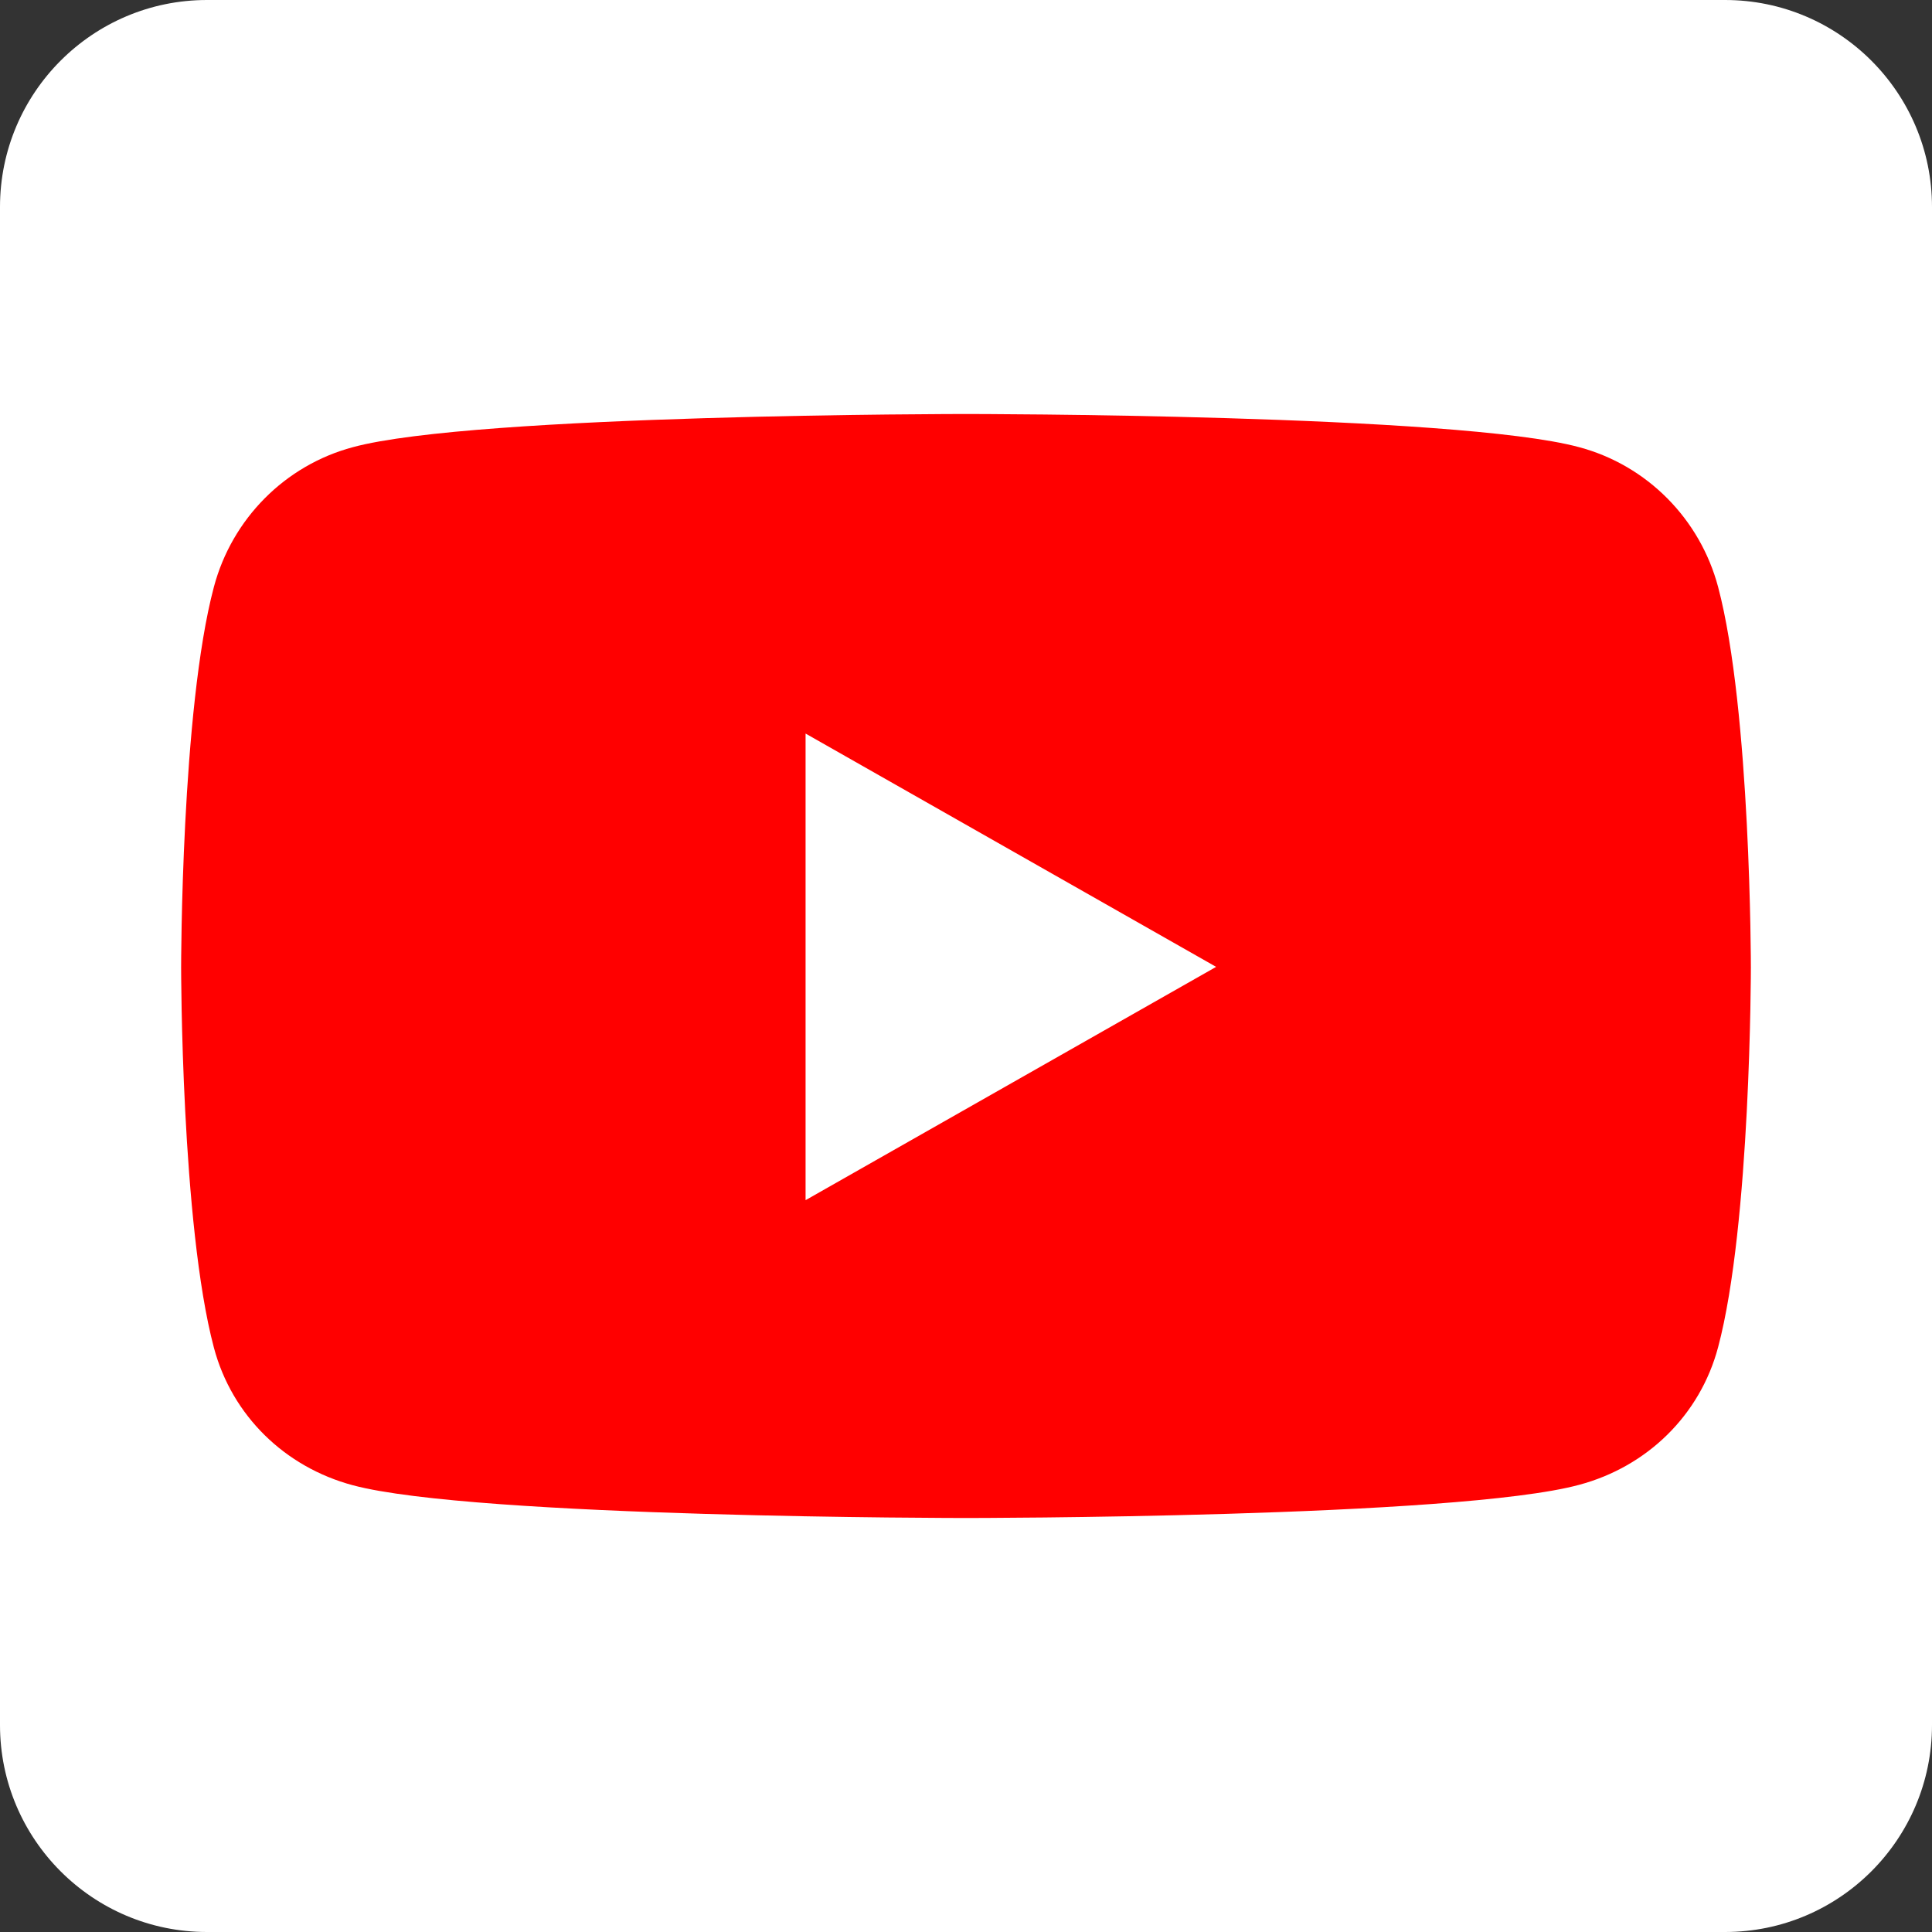
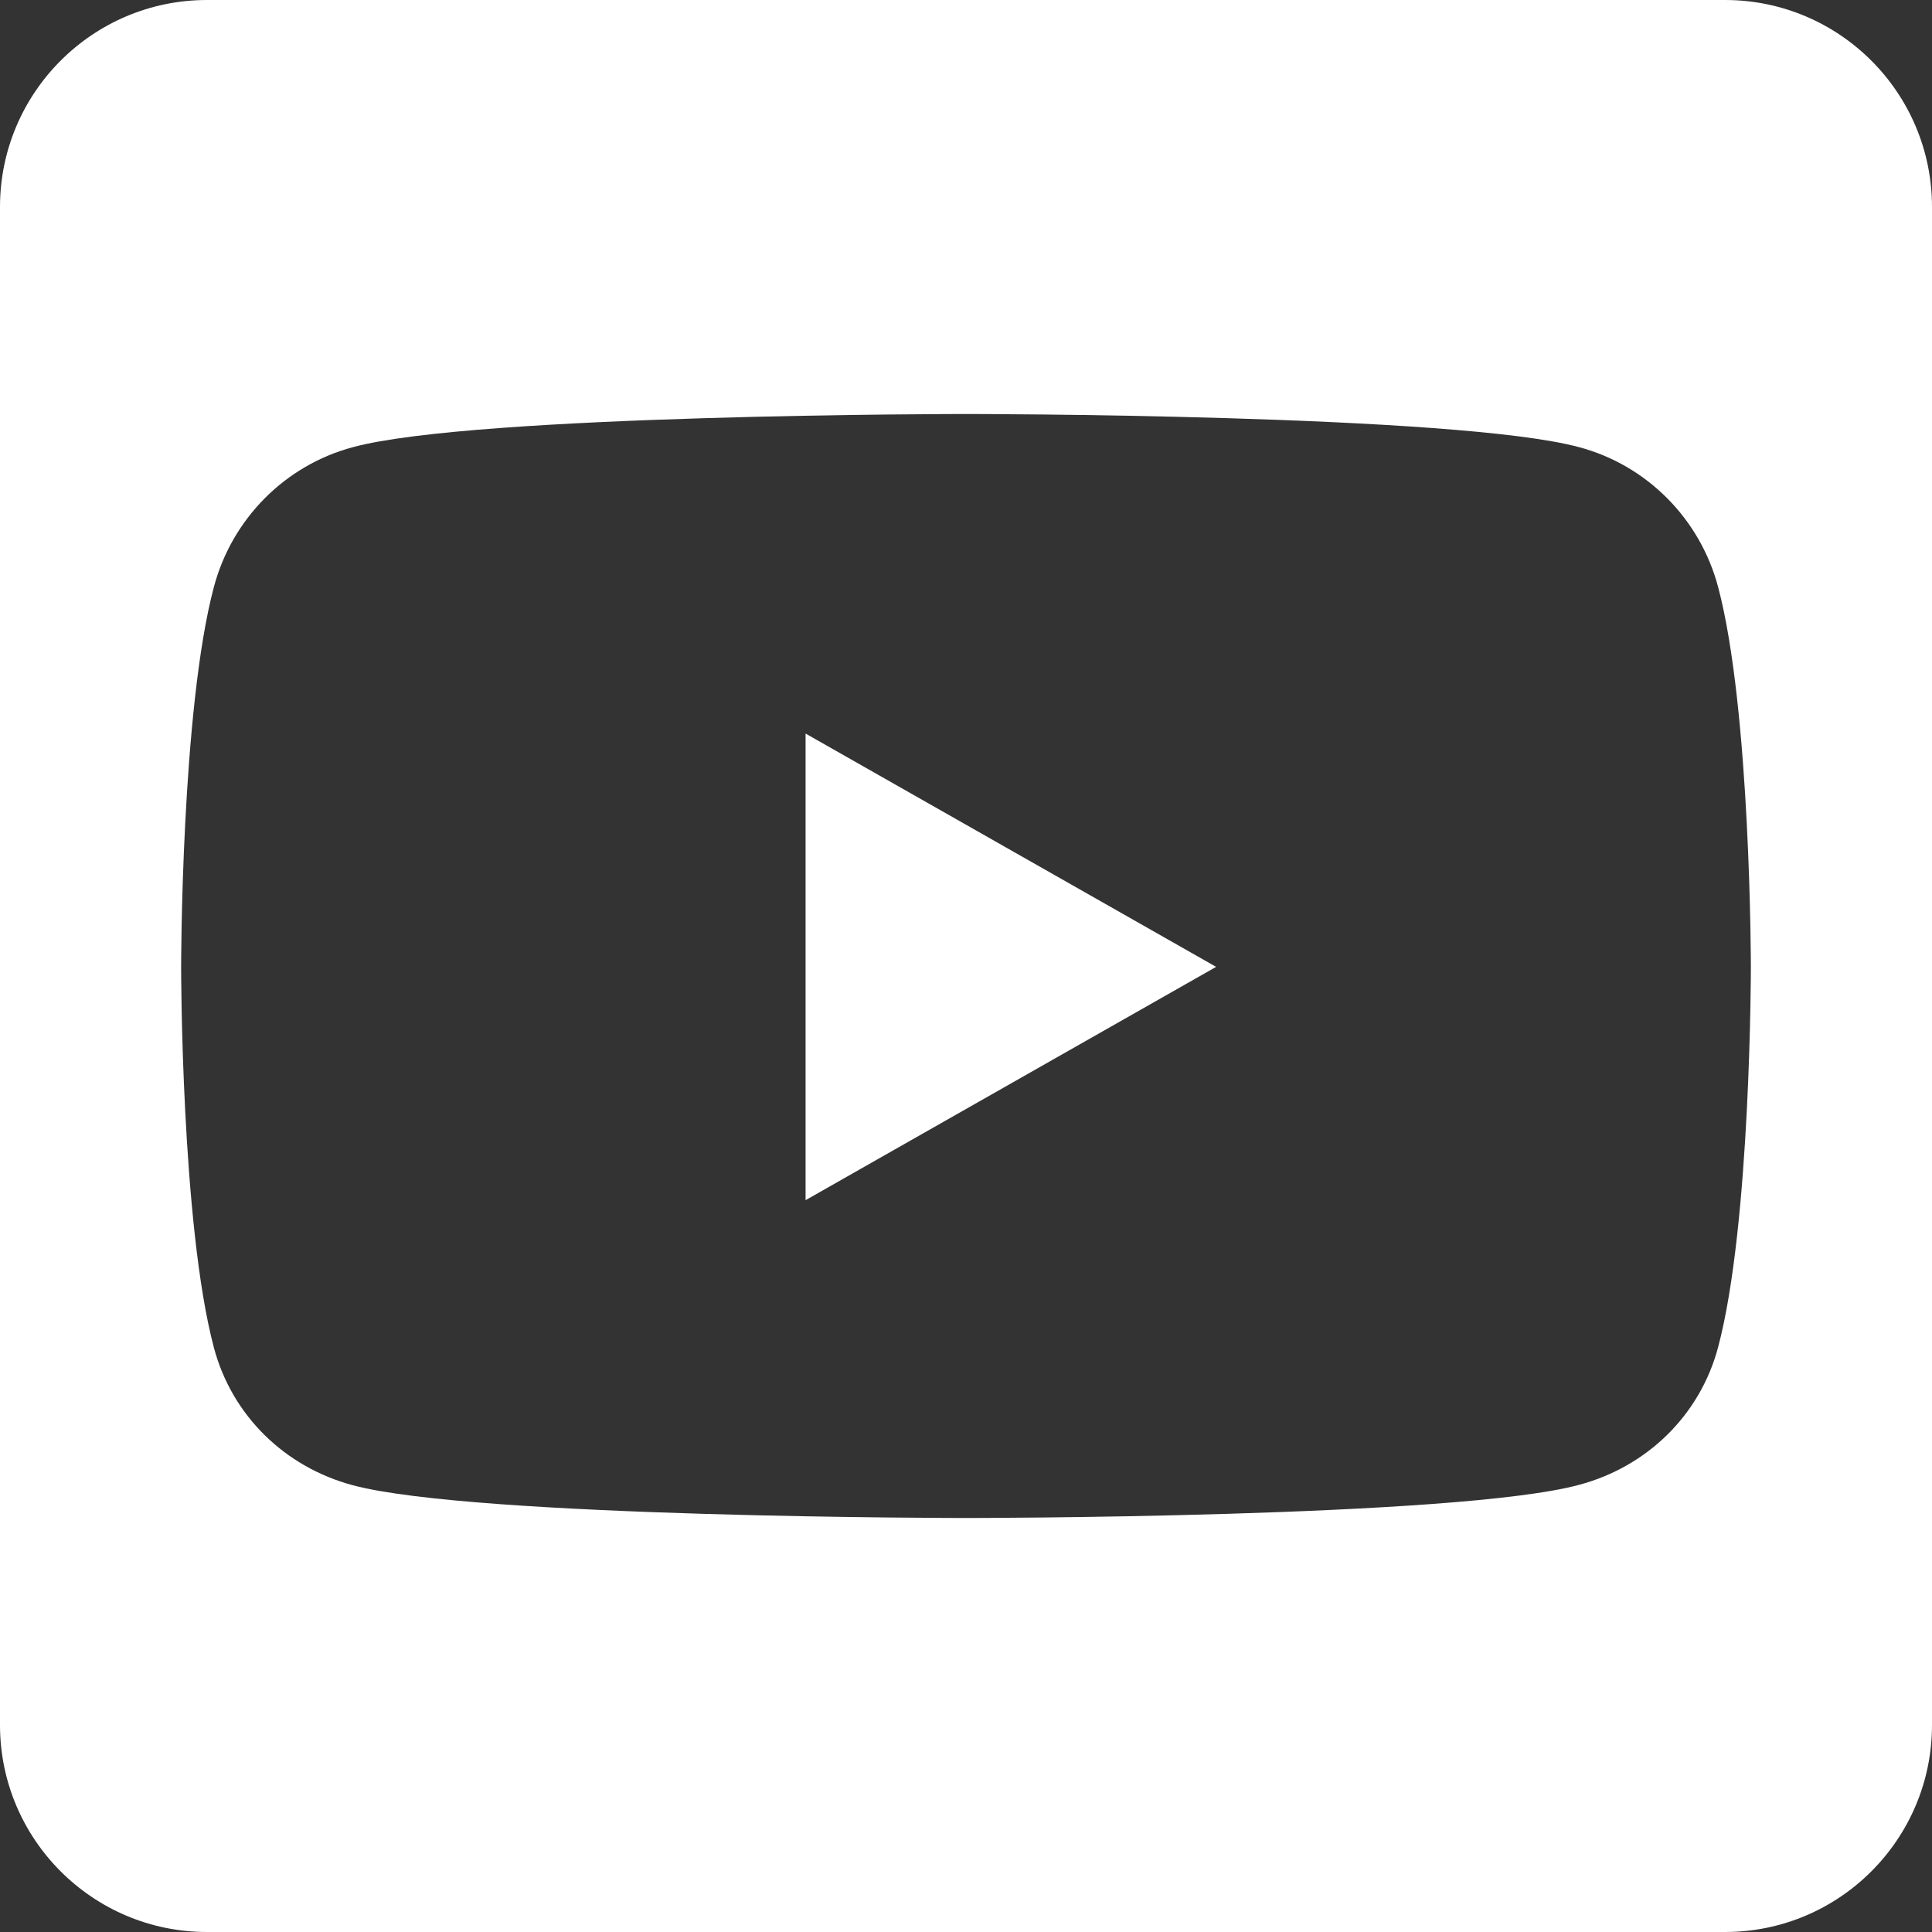
<svg xmlns="http://www.w3.org/2000/svg" width="448" height="448" viewBox="0 0 448 448" fill="none">
  <rect x="0" y="0" width="448" height="448" fill="#333333" stroke="none" />
-   <path d="M35 50H410V402H35V50Z" fill="#FF0000" />
-   <path d="M186.8 170.1L282 224.2L186.8 278.3V170.1ZM448 48V400C448 426.5 426.5 448 400 448H48C21.5 448 0 426.5 0 400V48C0 21.5 21.5 0 48 0H400C426.5 0 448 21.5 448 48ZM406 224.3C406 224.3 406 164.7 398.4 136.1C394.2 120.3 381.9 107.9 366.2 103.7C337.9 96 224 96 224 96C224 96 110.1 96 81.8 103.7C66.1 107.9 53.8 120.3 49.6 136.1C42 164.6 42 224.3 42 224.3C42 224.3 42 283.9 49.6 312.5C53.8 328.3 66.1 340.2 81.8 344.4C110.1 352 224 352 224 352C224 352 337.9 352 366.2 344.3C381.9 340.1 394.2 328.2 398.4 312.4C406 283.9 406 224.3 406 224.3Z" fill="white" />
+   <path d="M186.8 170.1L282 224.2L186.8 278.3ZM448 48V400C448 426.5 426.5 448 400 448H48C21.5 448 0 426.5 0 400V48C0 21.5 21.5 0 48 0H400C426.5 0 448 21.5 448 48ZM406 224.3C406 224.3 406 164.7 398.4 136.1C394.2 120.3 381.9 107.9 366.2 103.7C337.9 96 224 96 224 96C224 96 110.1 96 81.8 103.7C66.1 107.9 53.8 120.3 49.6 136.1C42 164.6 42 224.3 42 224.3C42 224.3 42 283.9 49.6 312.5C53.8 328.3 66.1 340.2 81.8 344.4C110.1 352 224 352 224 352C224 352 337.9 352 366.2 344.3C381.9 340.1 394.2 328.2 398.4 312.4C406 283.9 406 224.3 406 224.3Z" fill="white" />
</svg>